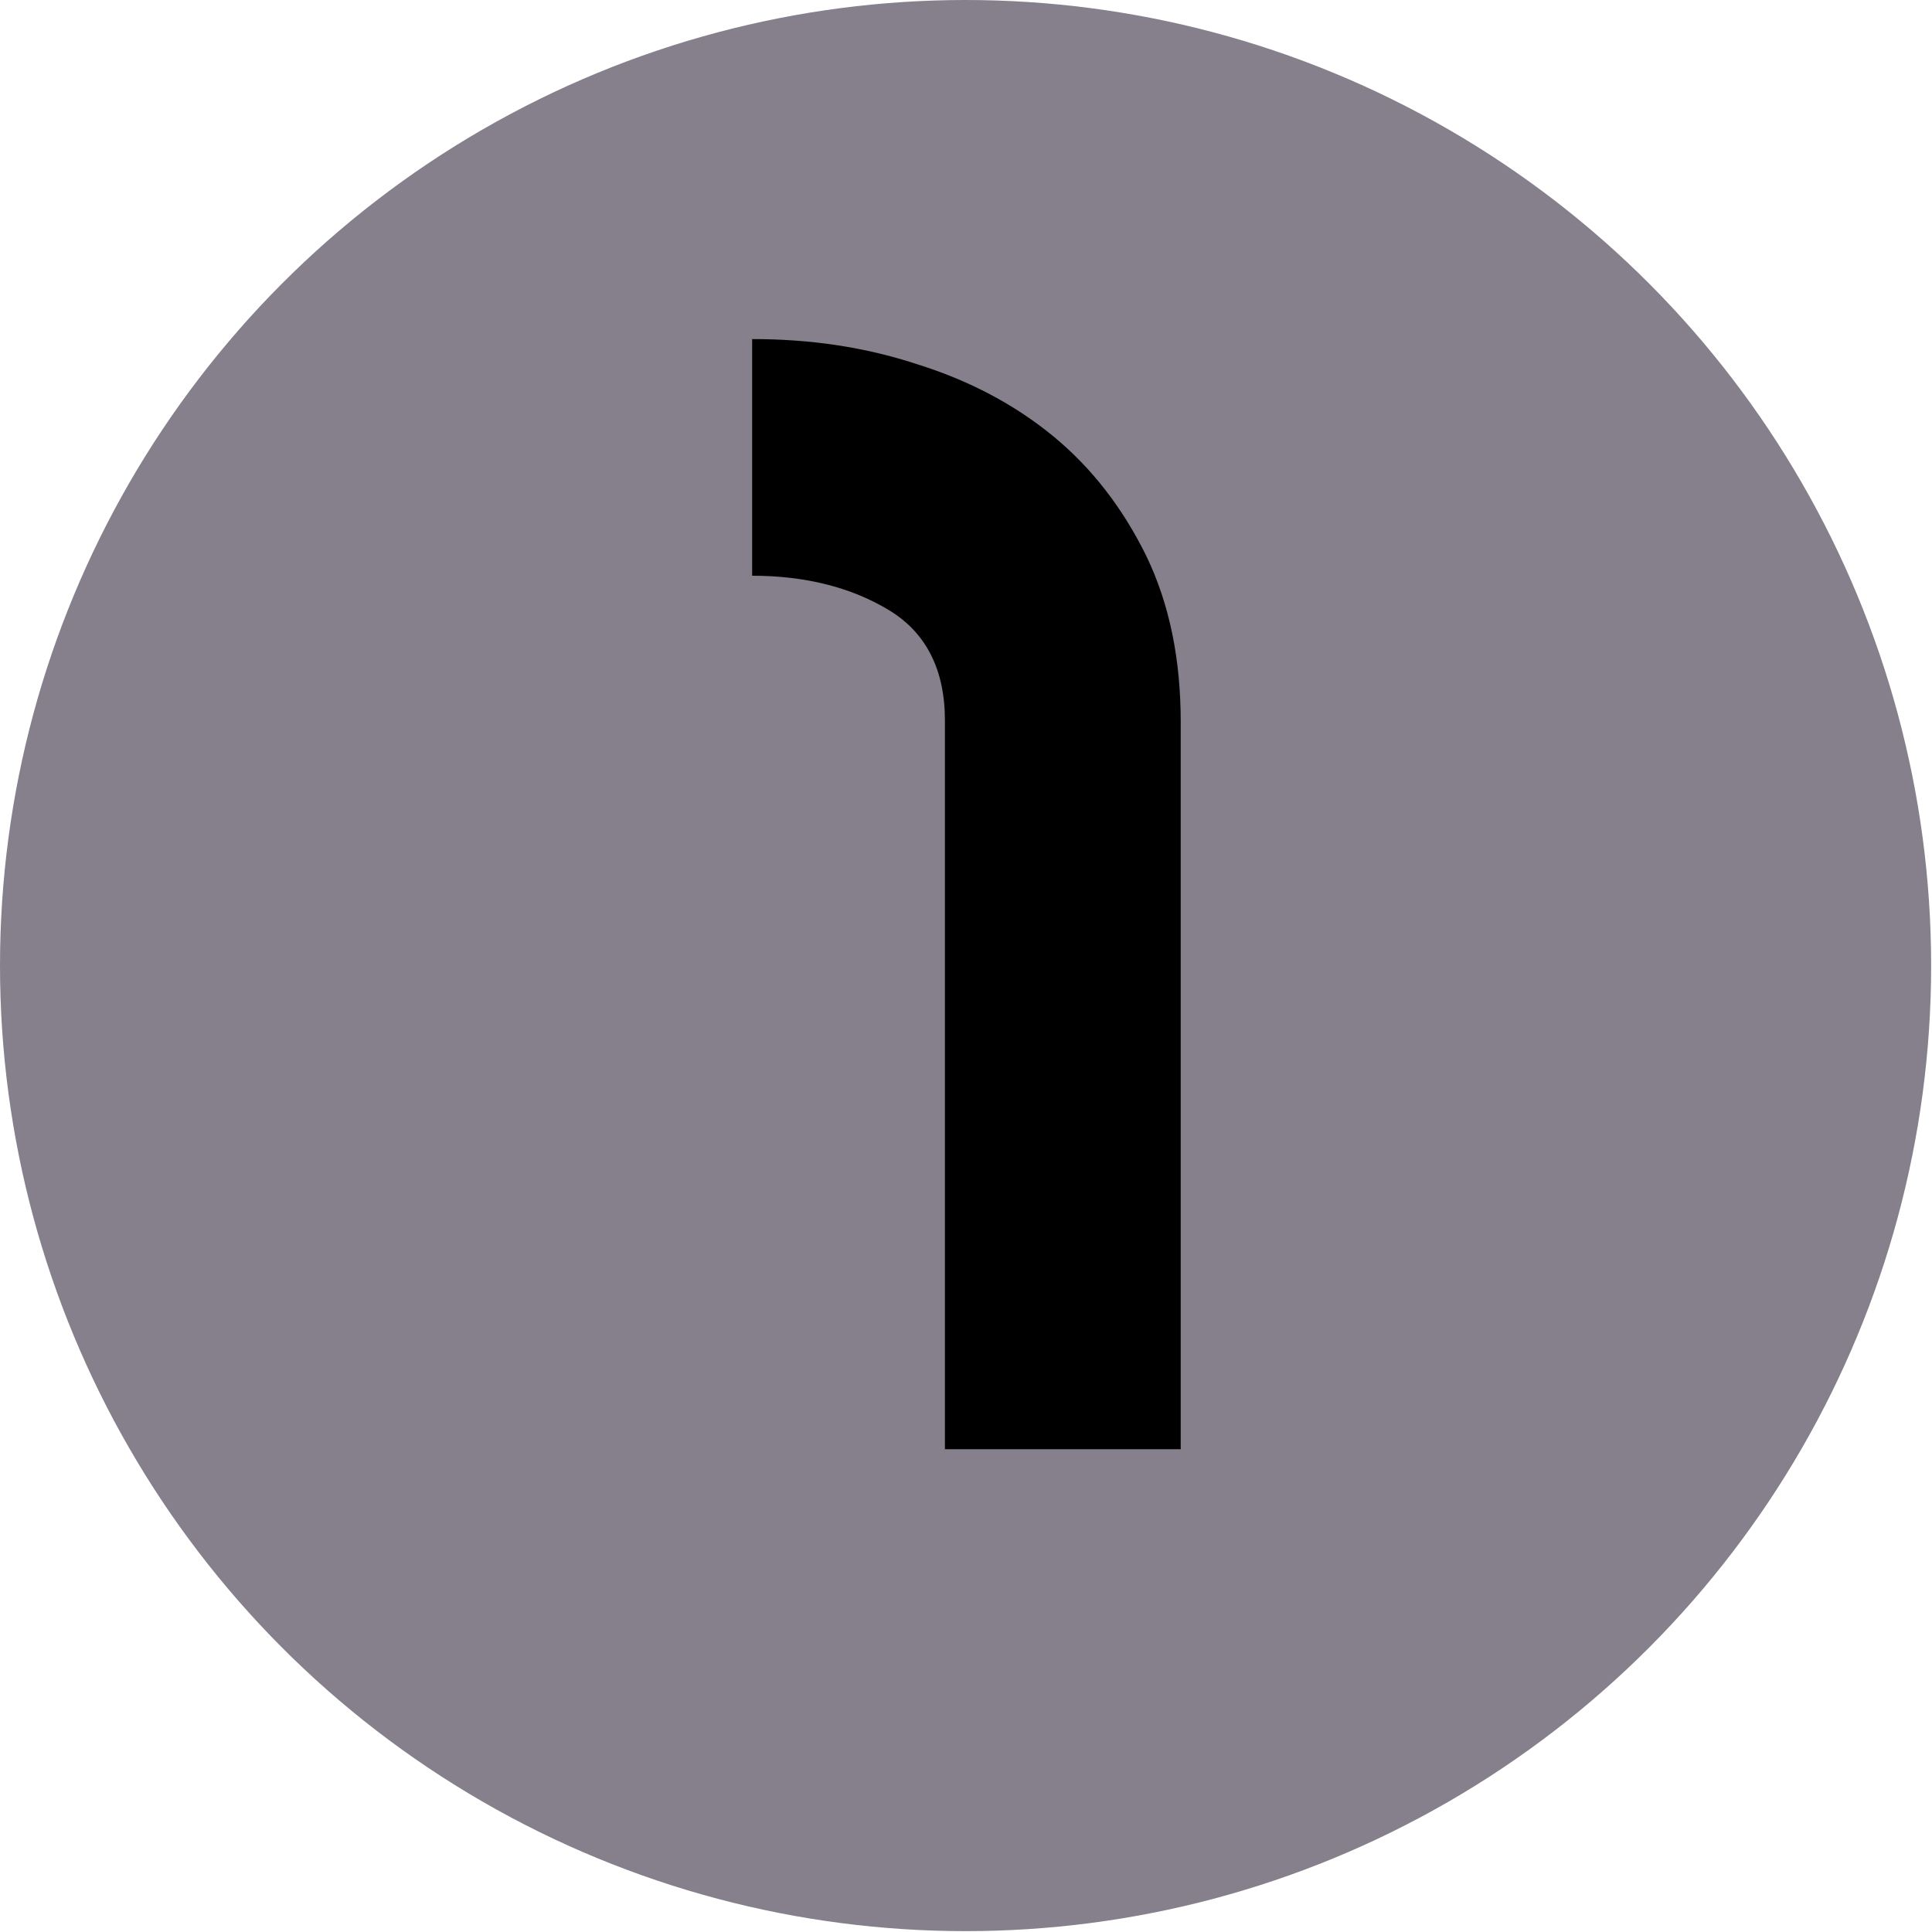
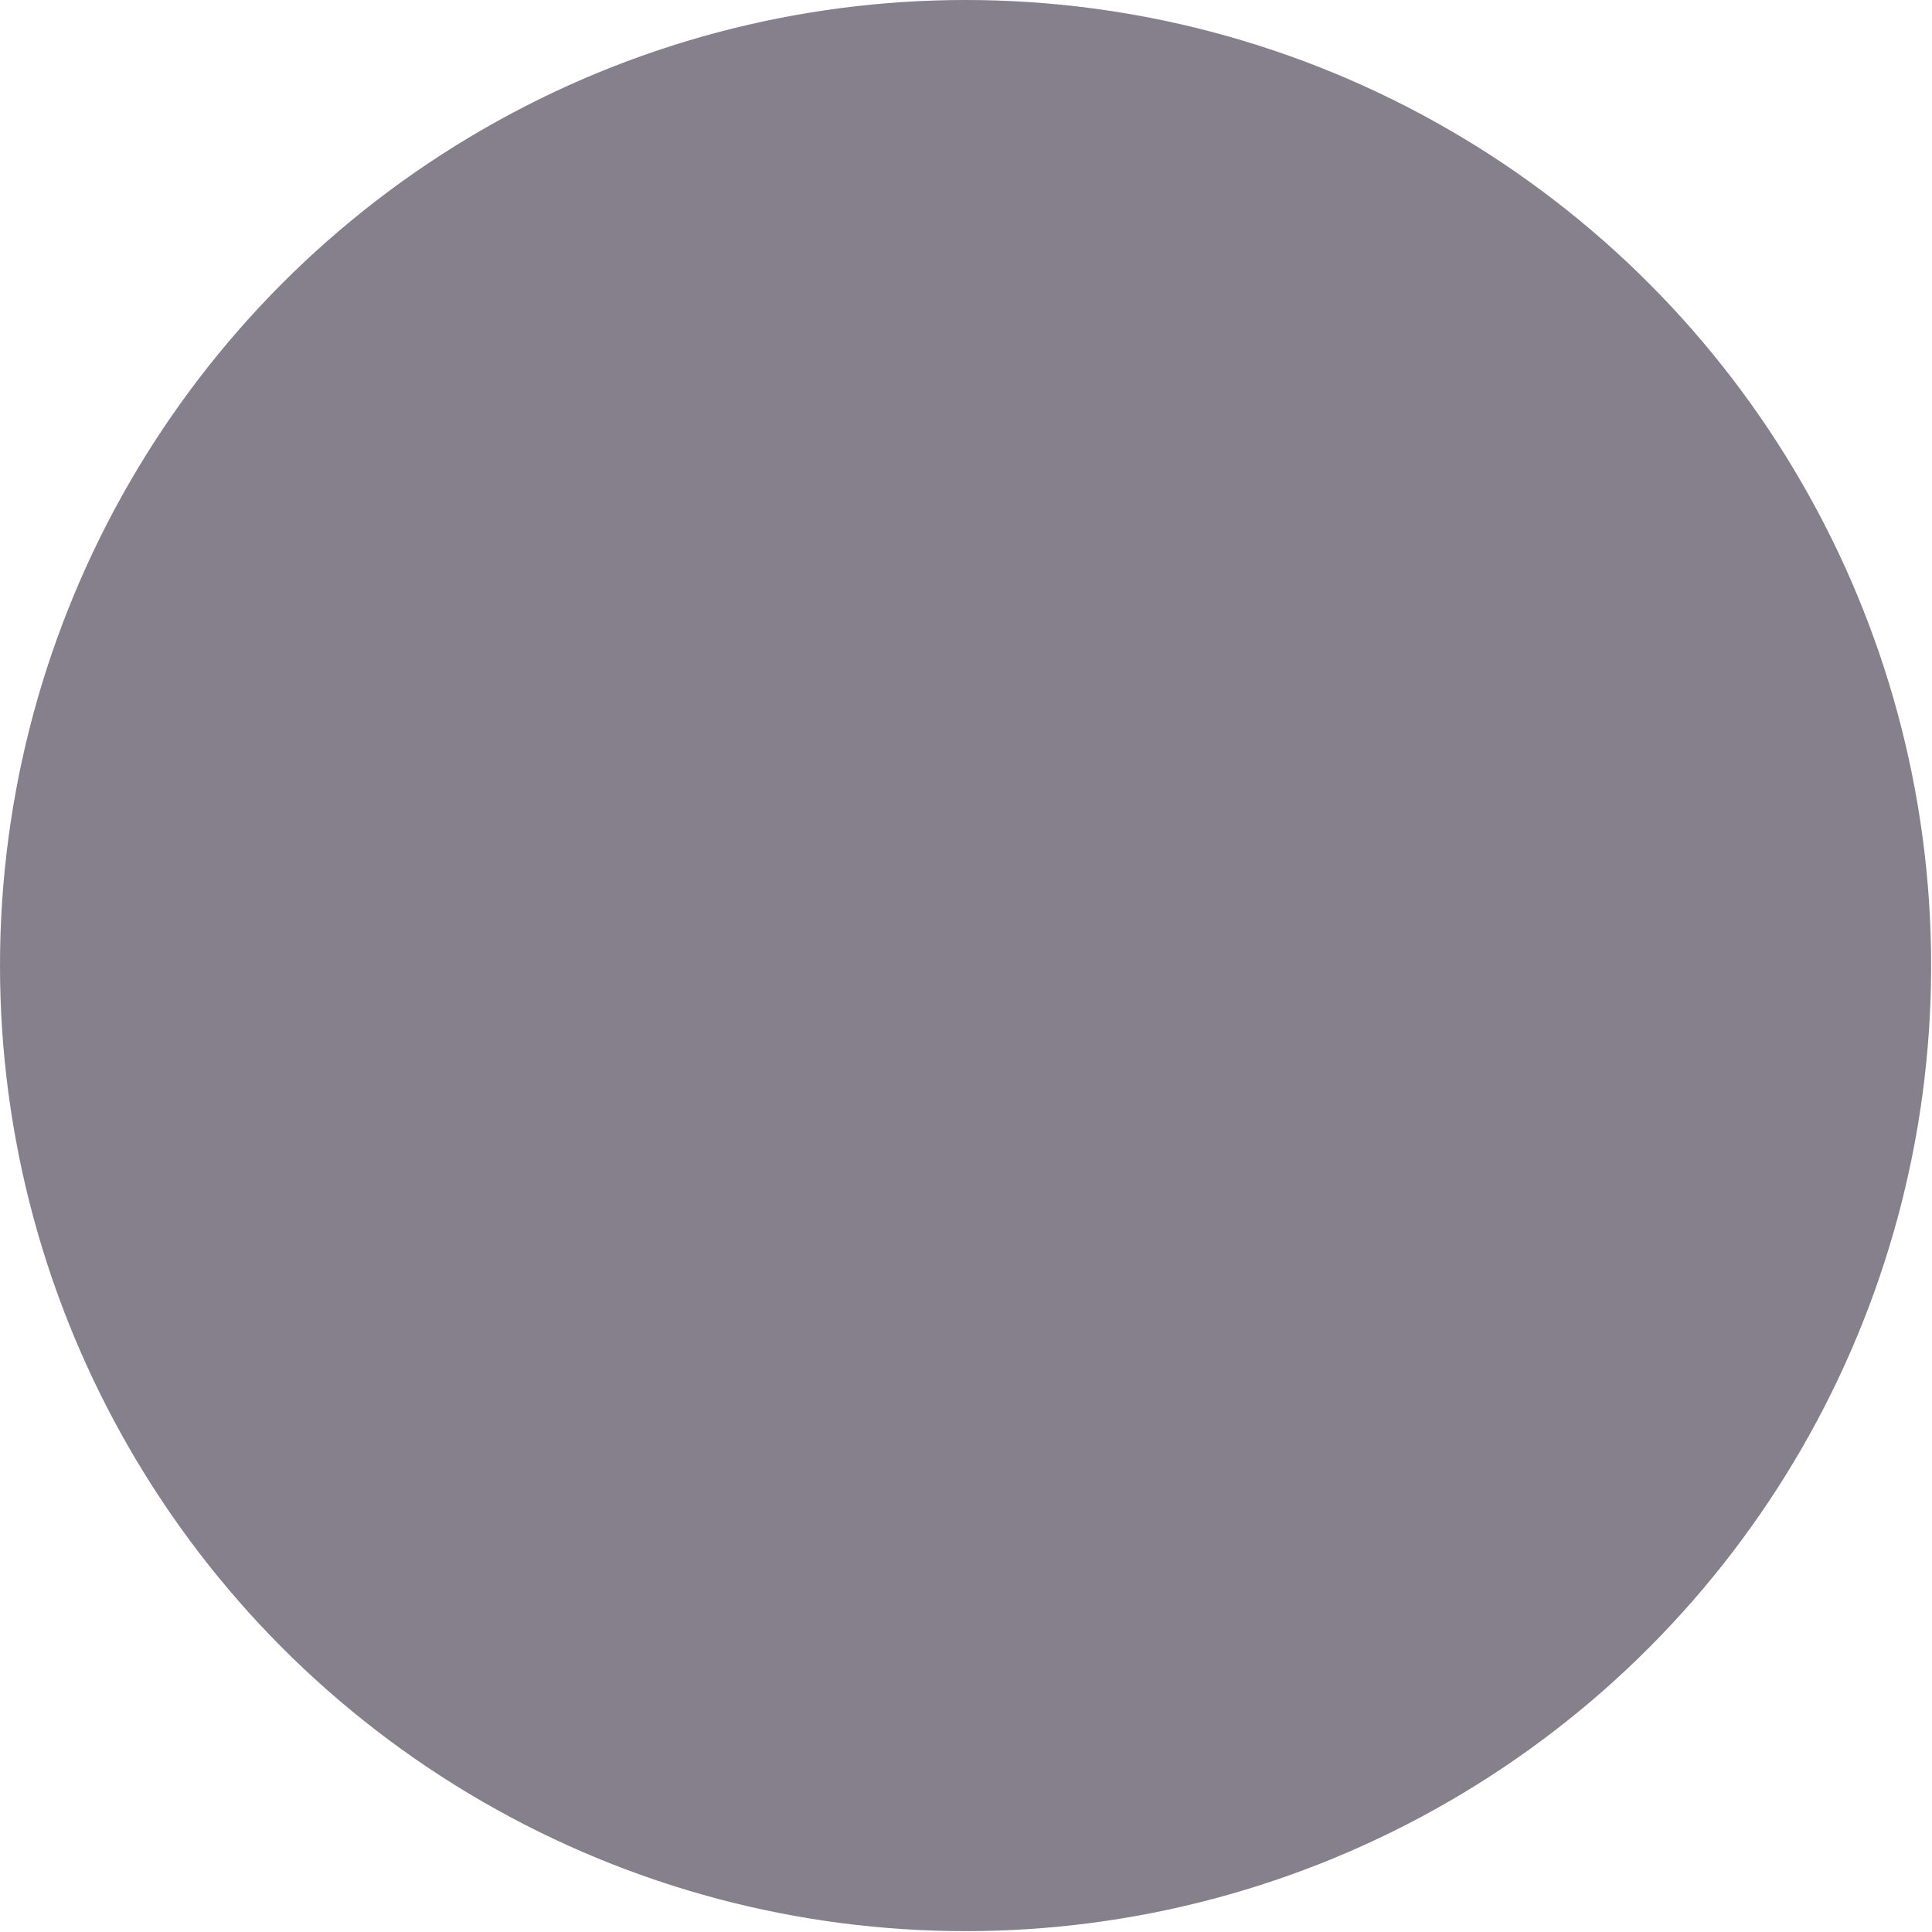
<svg xmlns="http://www.w3.org/2000/svg" id="Layer_2" data-name="Layer 2" viewBox="0 0 22.45 22.45">
  <defs>
    <style>
      .cls-1 {
        fill: #85808c;
      }

      .cls-1, .cls-2 {
        stroke-width: 0px;
      }
    </style>
  </defs>
  <g id="Layer_1-2" data-name="Layer 1">
    <g>
      <circle class="cls-1" cx="11.22" cy="11.22" r="11.22" />
-       <path class="cls-2" d="m8.74,3.94c.67,0,1.3.09,1.91.29.61.19,1.14.47,1.59.84.45.37.81.84,1.08,1.39.27.56.4,1.2.4,1.93v8.45h-2.74v-8.47c0-.59-.22-1.02-.65-1.28s-.96-.4-1.59-.4v-2.74Z" />
    </g>
  </g>
</svg>